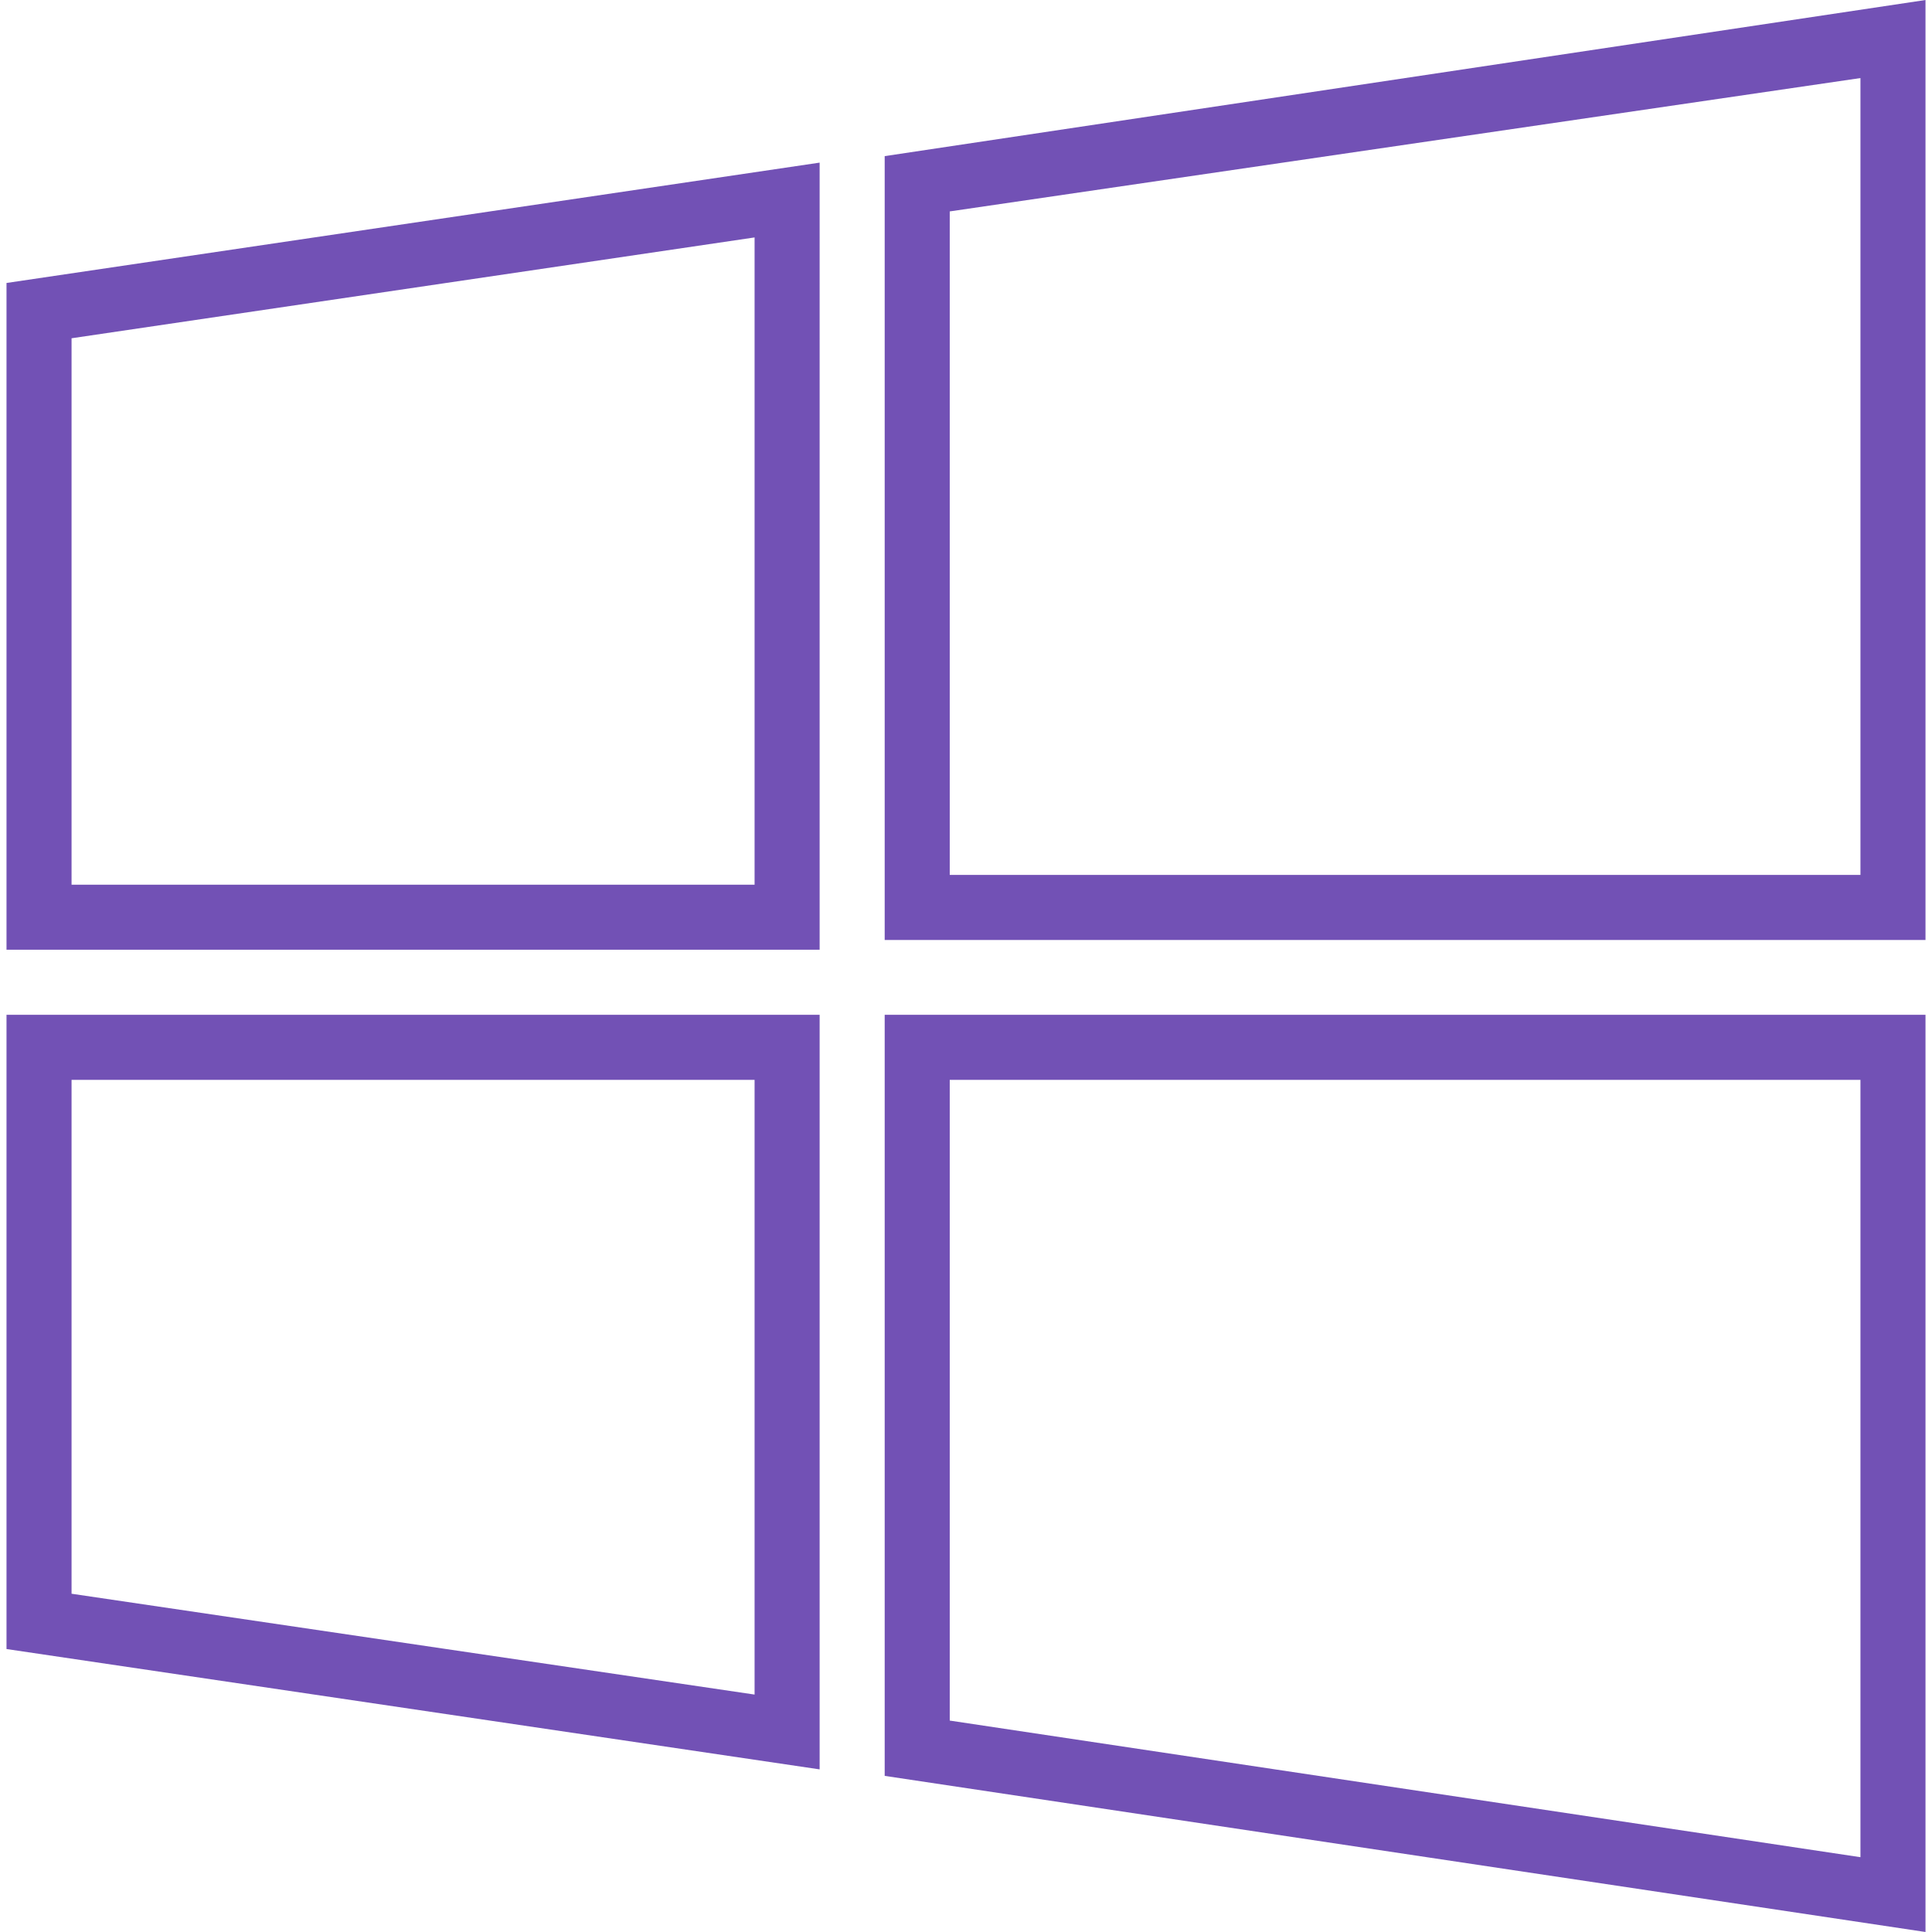
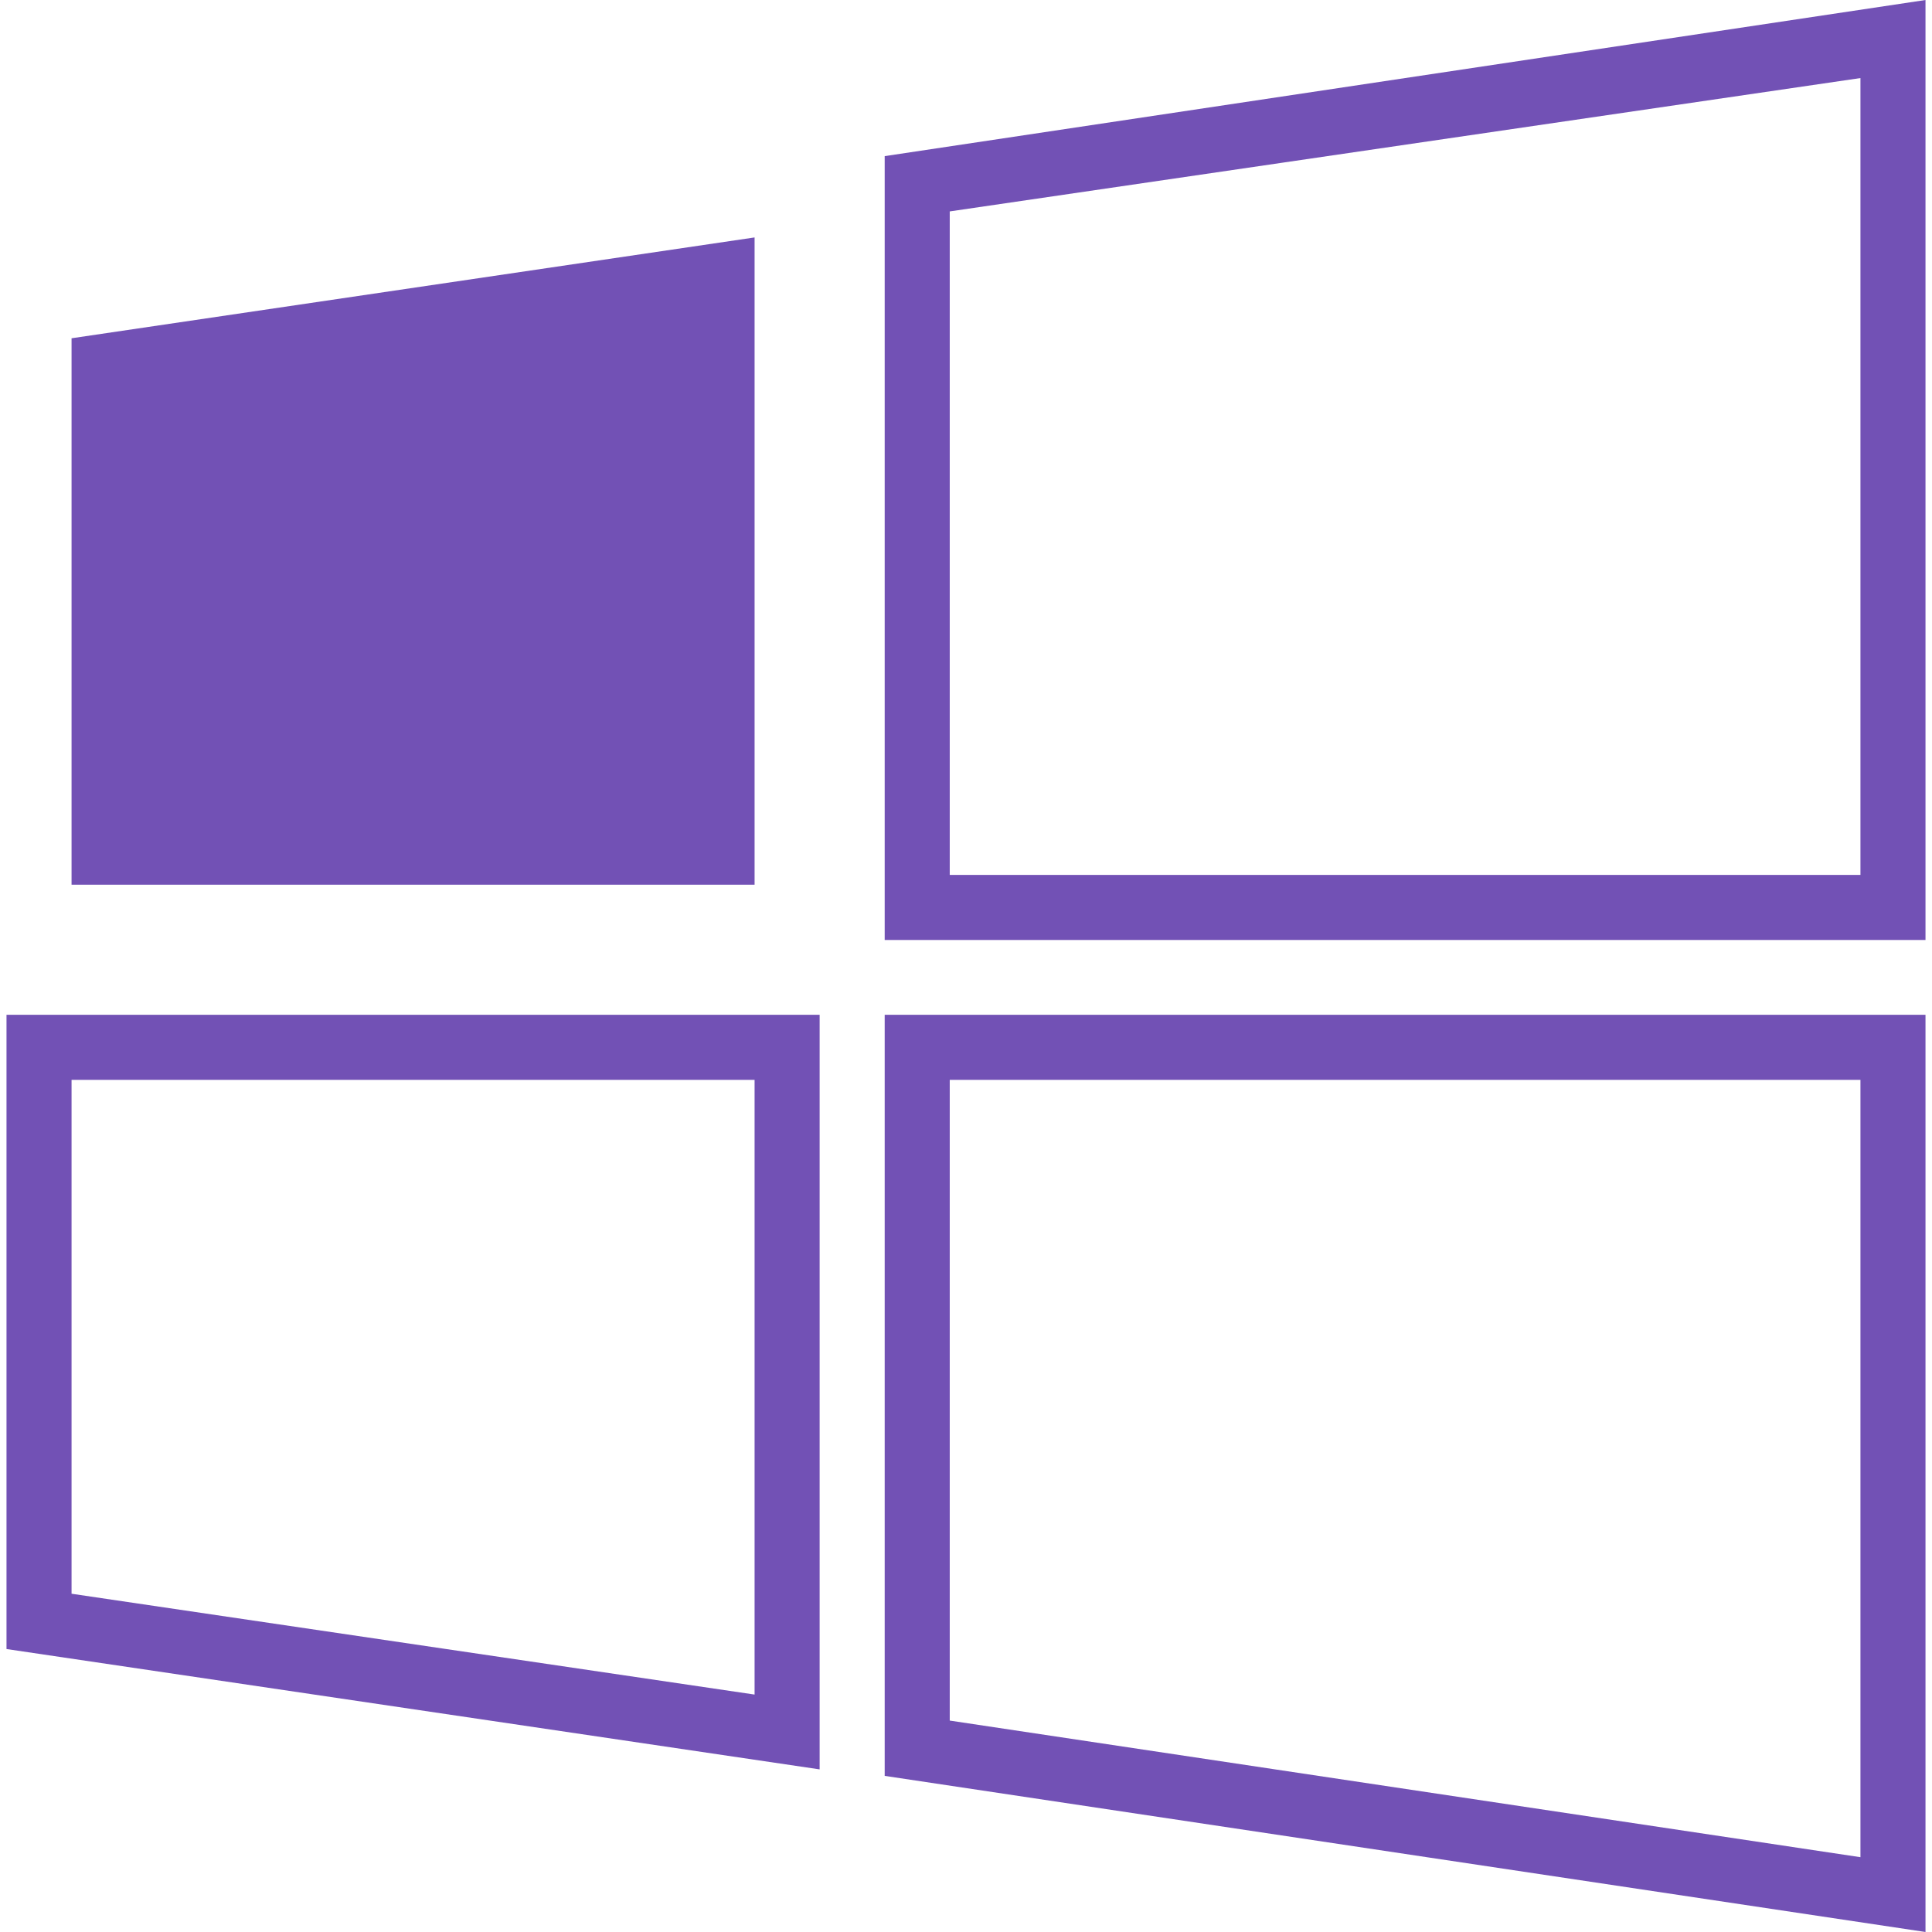
<svg xmlns="http://www.w3.org/2000/svg" width="512" height="512" x="0" y="0" viewBox="0 0 498.57 498.57" style="enable-background:new 0 0 512 512" xml:space="preserve" class="">
  <g>
-     <path d="M228.302 40.289v202.282h268.59V0l-268.59 40.289zm251.803 185.495H245.089V54.557l235.016-34.413v205.64zM1.679 245.089h209.836V41.967L1.679 73.023v172.066zM18.466 87.292l176.262-26.02v167.03H18.466V87.292zM228.302 458.282l268.59 40.289V261.875h-268.59v196.407zm16.787-179.62h235.016v200.603l-235.016-35.253v-165.35zM1.679 425.548l209.836 31.056V261.875H1.679v163.673zm16.787-146.886h176.262v158.636l-176.262-26.02V278.662z" fill="#7251b5" opacity="1" data-original="#000000" class="" />
+     <path d="M228.302 40.289v202.282h268.59V0l-268.59 40.289zm251.803 185.495H245.089V54.557l235.016-34.413v205.64zM1.679 245.089V41.967L1.679 73.023v172.066zM18.466 87.292l176.262-26.02v167.03H18.466V87.292zM228.302 458.282l268.59 40.289V261.875h-268.59v196.407zm16.787-179.62h235.016v200.603l-235.016-35.253v-165.35zM1.679 425.548l209.836 31.056V261.875H1.679v163.673zm16.787-146.886h176.262v158.636l-176.262-26.02V278.662z" fill="#7251b5" opacity="1" data-original="#000000" class="" />
  </g>
</svg>